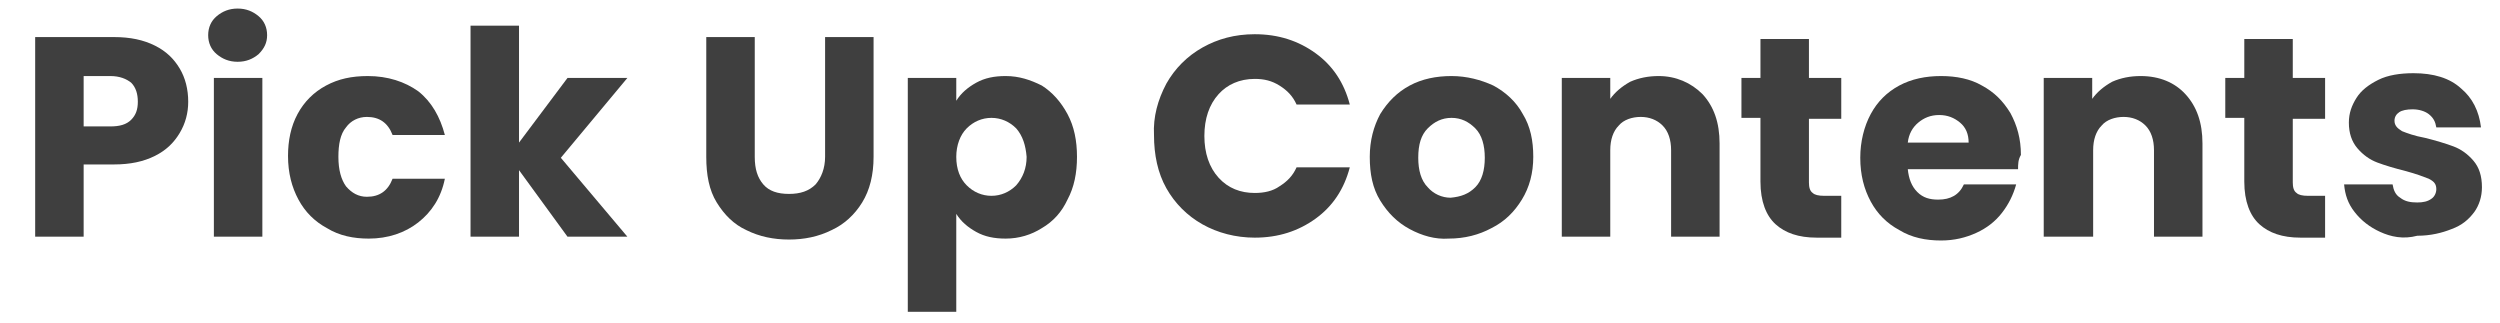
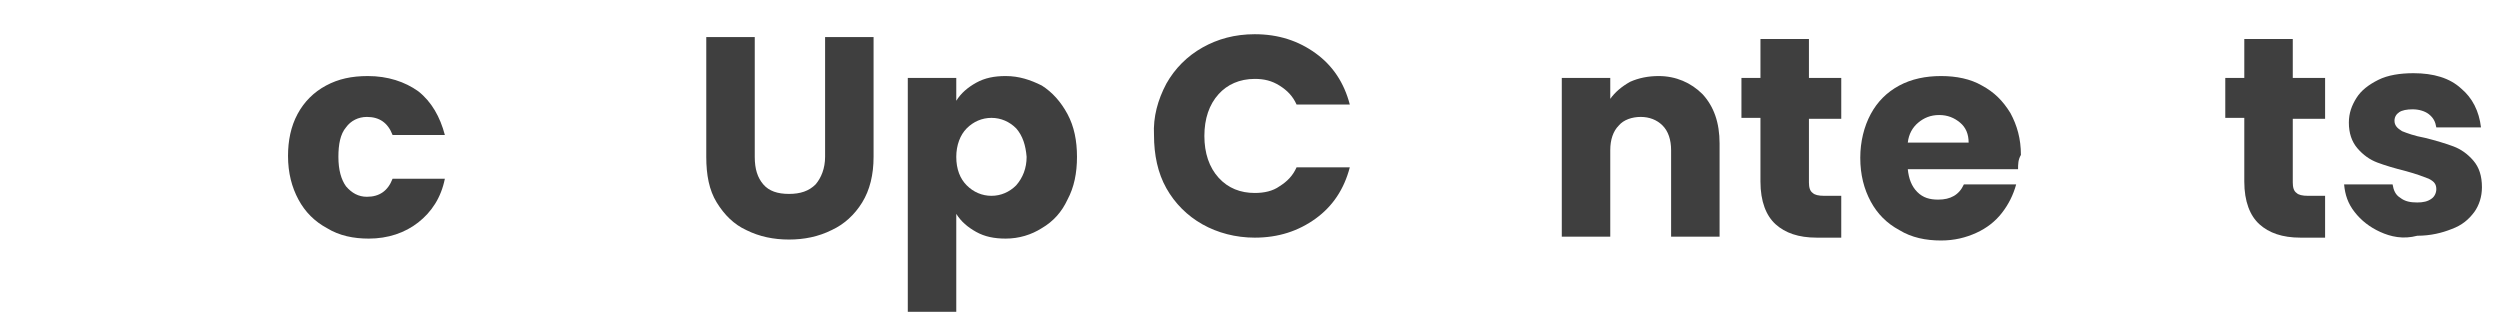
<svg xmlns="http://www.w3.org/2000/svg" version="1.1" id="レイヤー_1" x="0px" y="0px" viewBox="0 0 263 34" style="enable-background:new 0 0 263 34;" xml:space="preserve">
  <style type="text/css">
	.st0{fill:#3F3F3F;}
</style>
  <g>
-     <path class="st0" d="M18.9,14c-0.6,1-1.4,1.8-2.6,2.4c-1.2,0.6-2.6,0.9-4.3,0.9H8.8v7.6H3.7V3.9H12c1.7,0,3.1,0.3,4.3,0.9   s2,1.4,2.6,2.4s0.9,2.2,0.9,3.5C19.8,11.9,19.5,13,18.9,14z M13.8,12.6c0.5-0.5,0.7-1.1,0.7-1.9c0-0.8-0.2-1.5-0.7-2   C13.3,8.3,12.6,8,11.6,8H8.8v5.3h2.8C12.6,13.3,13.3,13.1,13.8,12.6z" />
-     <path class="st0" d="M22.8,5.7c-0.6-0.5-0.9-1.2-0.9-2c0-0.8,0.3-1.5,0.9-2c0.6-0.5,1.3-0.8,2.2-0.8c0.9,0,1.6,0.3,2.2,0.8   c0.6,0.5,0.9,1.2,0.9,2c0,0.8-0.3,1.4-0.9,2c-0.6,0.5-1.3,0.8-2.2,0.8C24.1,6.5,23.4,6.2,22.8,5.7z M27.6,8.2v16.7h-5.1V8.2H27.6z" />
    <path class="st0" d="M31.3,12c0.7-1.3,1.7-2.3,3-3c1.3-0.7,2.7-1,4.4-1c2.1,0,3.9,0.6,5.3,1.6c1.4,1.1,2.3,2.7,2.8,4.6h-5.5   c-0.5-1.3-1.4-1.9-2.7-1.9c-0.9,0-1.7,0.4-2.2,1.1c-0.6,0.7-0.8,1.8-0.8,3.1c0,1.4,0.3,2.4,0.8,3.1c0.6,0.7,1.3,1.1,2.2,1.1   c1.3,0,2.2-0.6,2.7-1.9h5.5c-0.4,2-1.4,3.5-2.8,4.6c-1.4,1.1-3.2,1.7-5.2,1.7c-1.6,0-3.1-0.3-4.4-1.1c-1.3-0.7-2.3-1.7-3-3   c-0.7-1.3-1.1-2.8-1.1-4.6C30.3,14.8,30.6,13.3,31.3,12z" />
-     <path class="st0" d="M59.7,24.9l-5.1-7v7h-5.1V2.7h5.1V15l5.1-6.8H66l-7,8.4l7,8.3H59.7z" />
    <path class="st0" d="M79.4,3.9v12.6c0,1.3,0.3,2.2,0.9,2.9c0.6,0.7,1.5,1,2.7,1c1.2,0,2.1-0.3,2.8-1c0.6-0.7,1-1.7,1-2.9V3.9h5.1   v12.6c0,1.9-0.4,3.5-1.2,4.8c-0.8,1.3-1.9,2.3-3.2,2.9c-1.4,0.7-2.9,1-4.5,1s-3.1-0.3-4.5-1c-1.3-0.6-2.3-1.6-3.1-2.9   c-0.8-1.3-1.1-2.9-1.1-4.8V3.9H79.4z" />
    <path class="st0" d="M102.7,8.7c0.9-0.5,1.9-0.7,3.1-0.7c1.4,0,2.6,0.4,3.8,1c1.1,0.7,2,1.7,2.7,3c0.7,1.3,1,2.8,1,4.5   c0,1.7-0.3,3.2-1,4.5c-0.6,1.3-1.5,2.3-2.7,3c-1.1,0.7-2.4,1.1-3.8,1.1c-1.2,0-2.2-0.2-3.1-0.7c-0.9-0.5-1.6-1.1-2.1-1.9v10.3h-5.1   V8.2h5.1v2.4C101.1,9.8,101.8,9.2,102.7,8.7z M106.9,13.5c-0.7-0.7-1.6-1.1-2.6-1.1c-1,0-1.9,0.4-2.6,1.1c-0.7,0.7-1.1,1.8-1.1,3   c0,1.3,0.4,2.3,1.1,3c0.7,0.7,1.6,1.1,2.6,1.1c1,0,1.9-0.4,2.6-1.1c0.7-0.8,1.1-1.8,1.1-3C107.9,15.3,107.6,14.3,106.9,13.5z" />
    <path class="st0" d="M122.7,8.8c0.9-1.6,2.2-2.9,3.8-3.8c1.6-0.9,3.4-1.4,5.5-1.4c2.5,0,4.6,0.7,6.4,2c1.8,1.3,3,3.1,3.6,5.4h-5.6   c-0.4-0.9-1-1.5-1.8-2c-0.8-0.5-1.6-0.7-2.6-0.7c-1.6,0-2.9,0.6-3.8,1.6c-1,1.1-1.5,2.6-1.5,4.4c0,1.8,0.5,3.3,1.5,4.4   c1,1.1,2.3,1.6,3.8,1.6c1,0,1.9-0.2,2.6-0.7c0.8-0.5,1.4-1.1,1.8-2h5.6c-0.6,2.3-1.8,4.1-3.6,5.4c-1.8,1.3-3.9,2-6.4,2   c-2,0-3.9-0.5-5.5-1.4c-1.6-0.9-2.9-2.2-3.8-3.8c-0.9-1.6-1.3-3.5-1.3-5.6C121.3,12.3,121.8,10.5,122.7,8.8z" />
-     <path class="st0" d="M148.3,24.1c-1.3-0.7-2.3-1.7-3.1-3c-0.8-1.3-1.1-2.8-1.1-4.6c0-1.7,0.4-3.2,1.1-4.5c0.8-1.3,1.8-2.3,3.1-3   c1.3-0.7,2.8-1,4.4-1s3.1,0.4,4.4,1c1.3,0.7,2.4,1.7,3.1,3c0.8,1.3,1.1,2.8,1.1,4.5c0,1.7-0.4,3.2-1.2,4.5c-0.8,1.3-1.8,2.3-3.2,3   c-1.3,0.7-2.8,1.1-4.5,1.1C151,25.2,149.6,24.8,148.3,24.1z M155.2,19.7c0.7-0.7,1-1.8,1-3.1c0-1.3-0.3-2.4-1-3.1   c-0.7-0.7-1.5-1.1-2.5-1.1c-1,0-1.8,0.4-2.5,1.1c-0.7,0.7-1,1.7-1,3.1c0,1.3,0.3,2.4,1,3.1c0.6,0.7,1.5,1.1,2.4,1.1   C153.7,20.7,154.5,20.4,155.2,19.7z" />
    <path class="st0" d="M179.1,9.9c1.2,1.3,1.8,3,1.8,5.2v9.8h-5.1v-9.1c0-1.1-0.3-2-0.9-2.6c-0.6-0.6-1.4-0.9-2.3-0.9   s-1.8,0.3-2.3,0.9c-0.6,0.6-0.9,1.5-0.9,2.6v9.1h-5.1V8.2h5.1v2.2c0.5-0.7,1.2-1.3,2.1-1.8c0.9-0.4,1.9-0.6,3-0.6   C176.3,8,177.9,8.7,179.1,9.9z" />
    <path class="st0" d="M193.7,20.6v4.4h-2.6c-1.9,0-3.3-0.5-4.3-1.4c-1-0.9-1.6-2.4-1.6-4.5v-6.7h-2V8.2h2V4.1h5.1v4.1h3.4v4.3h-3.4   v6.7c0,0.5,0.1,0.9,0.4,1.1c0.2,0.2,0.6,0.3,1.2,0.3H193.7z" />
    <path class="st0" d="M212.3,17.8h-11.6c0.1,1,0.4,1.8,1,2.4c0.6,0.6,1.3,0.8,2.2,0.8c1.3,0,2.2-0.5,2.7-1.6h5.5   c-0.3,1.1-0.8,2.1-1.5,3c-0.7,0.9-1.6,1.6-2.7,2.1s-2.3,0.8-3.7,0.8c-1.6,0-3.1-0.3-4.4-1.1c-1.3-0.7-2.3-1.7-3-3   c-0.7-1.3-1.1-2.8-1.1-4.6c0-1.7,0.4-3.3,1.1-4.6c0.7-1.3,1.7-2.3,3-3c1.3-0.7,2.8-1,4.4-1c1.6,0,3.1,0.3,4.3,1   c1.3,0.7,2.2,1.6,3,2.9c0.7,1.3,1.1,2.7,1.1,4.4C212.3,16.8,212.3,17.3,212.3,17.8z M207.1,15c0-0.9-0.3-1.6-0.9-2.1   s-1.3-0.8-2.2-0.8c-0.9,0-1.6,0.3-2.2,0.8c-0.6,0.5-1,1.2-1.1,2.1H207.1z" />
-     <path class="st0" d="M229.9,9.9c1.2,1.3,1.8,3,1.8,5.2v9.8h-5.1v-9.1c0-1.1-0.3-2-0.9-2.6c-0.6-0.6-1.4-0.9-2.3-0.9   s-1.8,0.3-2.3,0.9c-0.6,0.6-0.9,1.5-0.9,2.6v9.1H215V8.2h5.1v2.2c0.5-0.7,1.2-1.3,2.1-1.8c0.9-0.4,1.9-0.6,3-0.6   C227.2,8,228.8,8.7,229.9,9.9z" />
    <path class="st0" d="M244.6,20.6v4.4H242c-1.9,0-3.3-0.5-4.3-1.4c-1-0.9-1.6-2.4-1.6-4.5v-6.7h-2V8.2h2V4.1h5.1v4.1h3.4v4.3h-3.4   v6.7c0,0.5,0.1,0.9,0.4,1.1c0.2,0.2,0.6,0.3,1.2,0.3H244.6z" />
    <path class="st0" d="M250.4,24.4c-1.1-0.5-2-1.2-2.7-2.1c-0.7-0.9-1-1.8-1.1-2.9h5.1c0.1,0.6,0.3,1.1,0.8,1.4   c0.5,0.4,1.1,0.5,1.8,0.5c0.6,0,1.1-0.1,1.5-0.4c0.3-0.2,0.5-0.6,0.5-1c0-0.5-0.2-0.8-0.8-1.1c-0.5-0.2-1.3-0.5-2.4-0.8   c-1.2-0.3-2.2-0.6-3-0.9c-0.8-0.3-1.5-0.8-2.1-1.5c-0.6-0.7-0.9-1.6-0.9-2.7c0-1,0.3-1.8,0.8-2.6c0.5-0.8,1.3-1.4,2.3-1.9   c1-0.5,2.3-0.7,3.7-0.7c2.1,0,3.8,0.5,5,1.6c1.2,1,1.9,2.4,2.1,4.1h-4.7c-0.1-0.6-0.3-1-0.8-1.4c-0.4-0.3-1-0.5-1.7-0.5   c-0.6,0-1.1,0.1-1.4,0.3c-0.3,0.2-0.5,0.5-0.5,0.9c0,0.5,0.3,0.8,0.8,1.1c0.5,0.2,1.3,0.5,2.4,0.7c1.2,0.3,2.2,0.6,3,0.9   s1.5,0.8,2.1,1.5c0.6,0.7,0.9,1.6,0.9,2.8c0,1-0.3,1.9-0.8,2.6c-0.6,0.8-1.3,1.4-2.4,1.8c-1,0.4-2.2,0.7-3.6,0.7   C252.8,25.2,251.5,24.9,250.4,24.4z" />
  </g>
</svg>